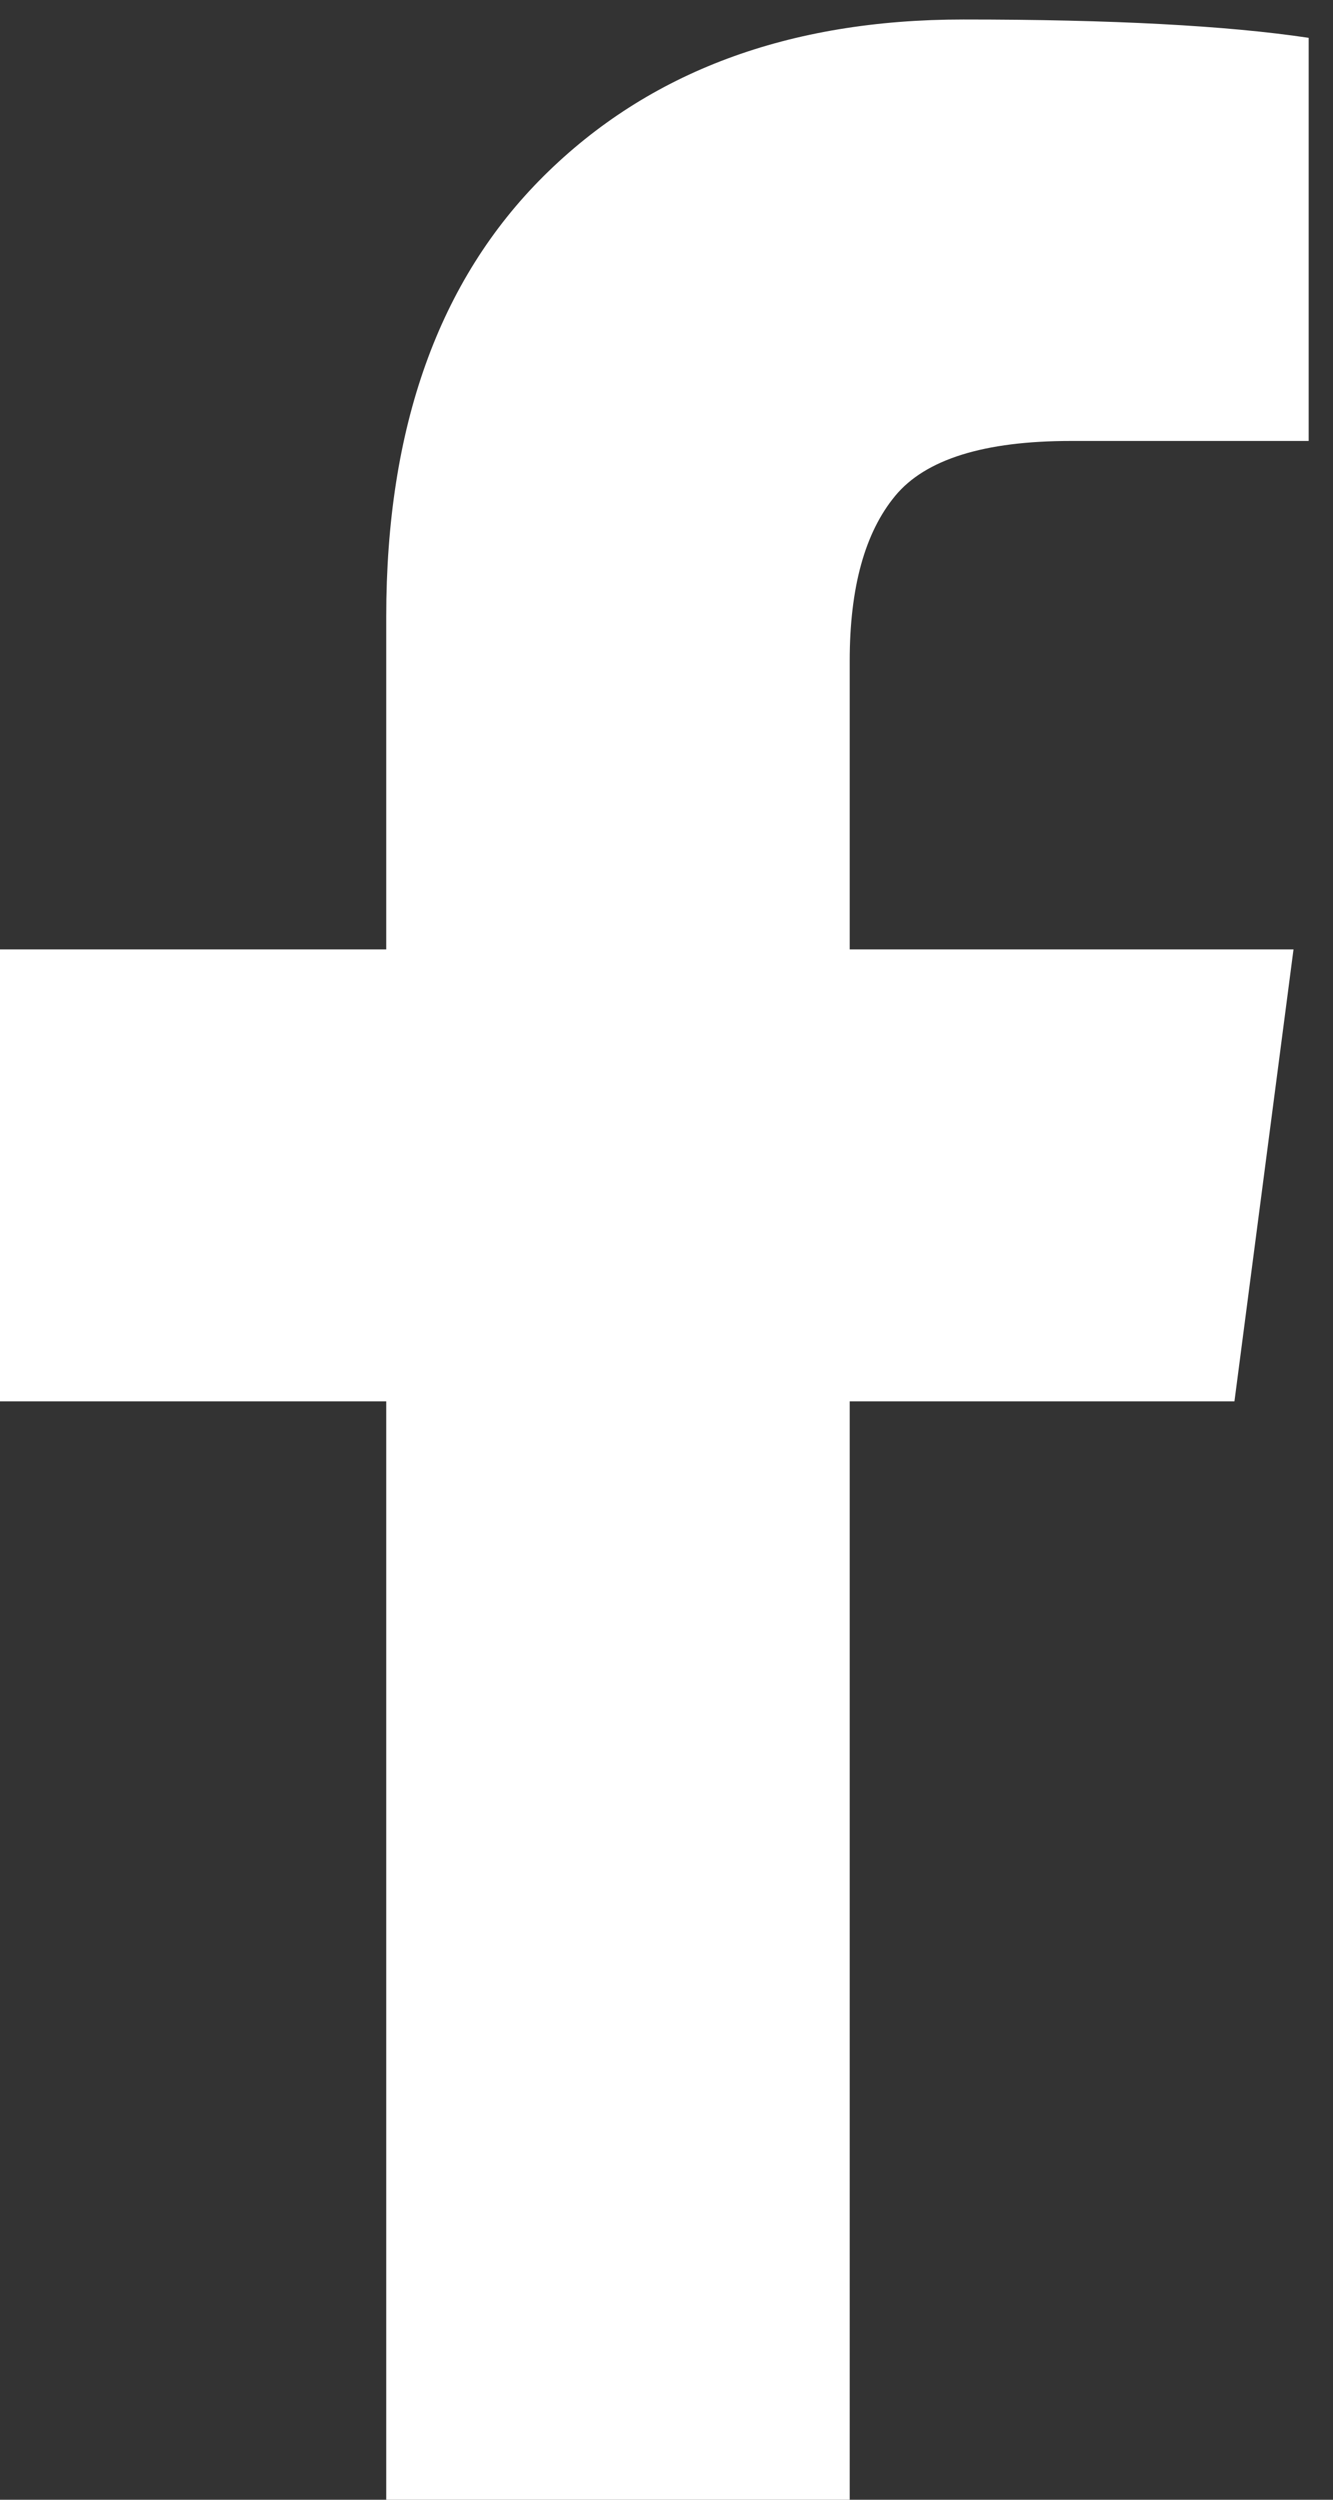
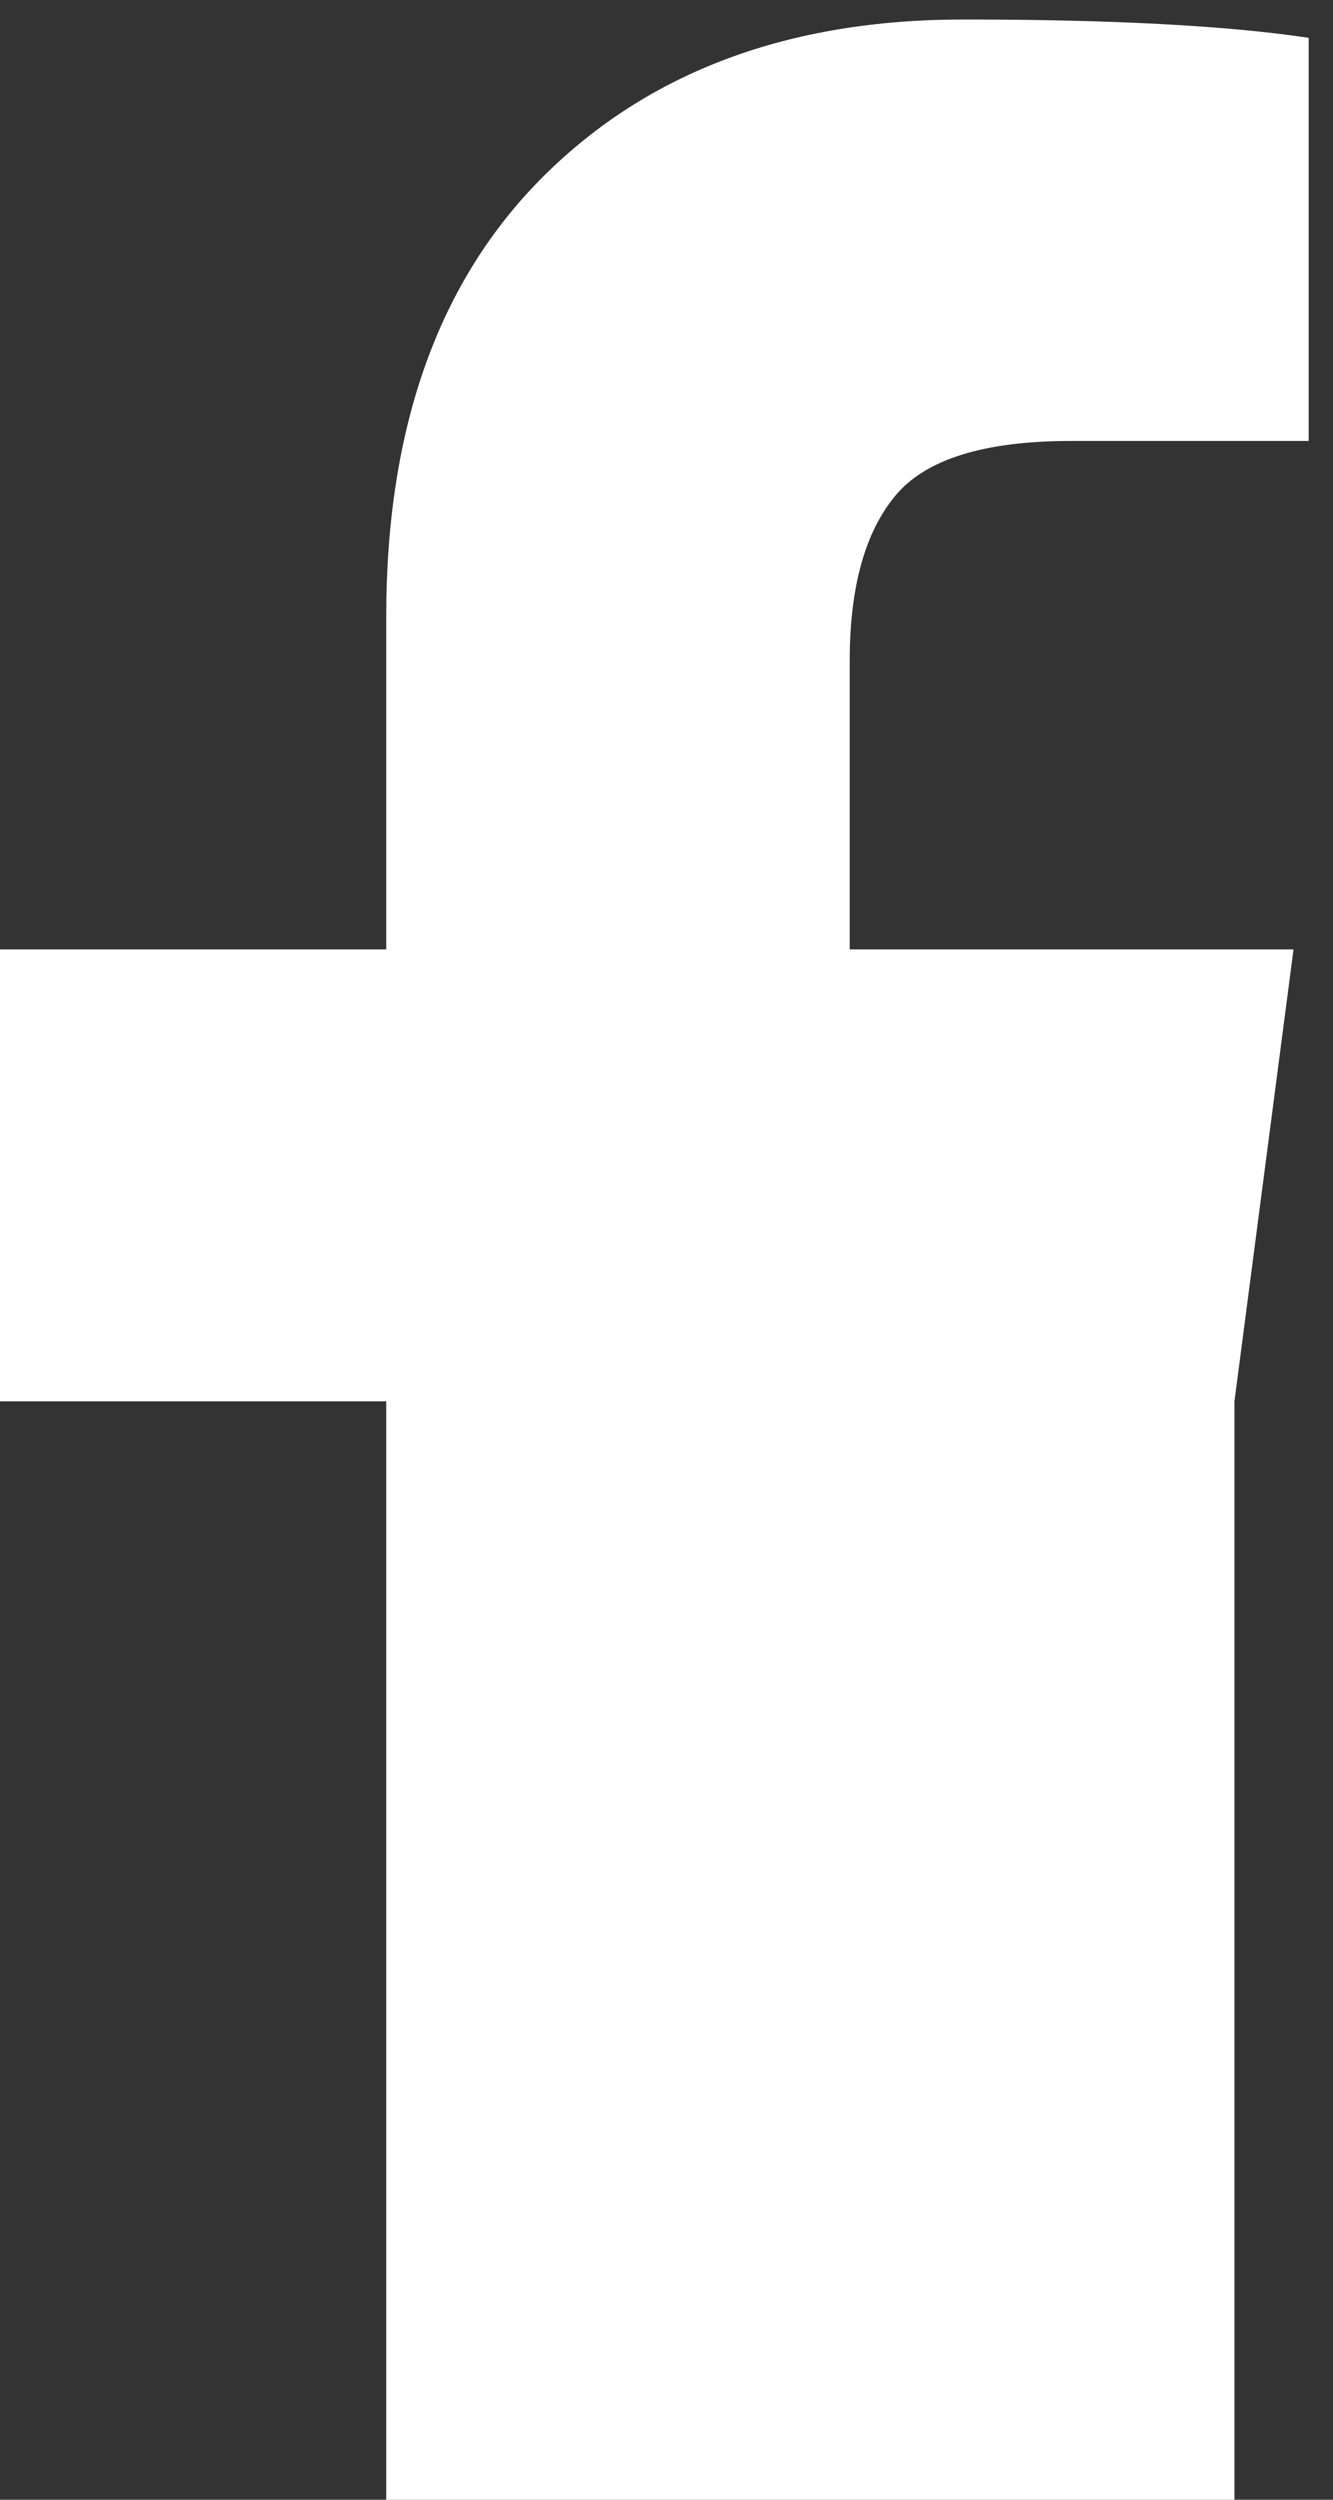
<svg xmlns="http://www.w3.org/2000/svg" width="16" height="30" viewBox="0 0 16 30" fill="none">
  <rect x="0" y="0" width="16" height="30" fill="#333333" stroke="none" />
-   <path id="Vector" d="M15.708 0.454V5.292H12.854C11.812 5.292 11.108 5.512 10.745 5.951C10.381 6.391 10.199 7.051 10.199 7.931V11.394H15.526L14.817 16.818H10.199V30.727H4.636V16.818H0V11.394H4.636V7.399C4.636 5.127 5.266 3.365 6.527 2.112C7.787 0.86 9.466 0.234 11.563 0.234C13.345 0.234 14.726 0.307 15.708 0.454Z" fill="white" />
+   <path id="Vector" d="M15.708 0.454V5.292H12.854C11.812 5.292 11.108 5.512 10.745 5.951C10.381 6.391 10.199 7.051 10.199 7.931V11.394H15.526L14.817 16.818V30.727H4.636V16.818H0V11.394H4.636V7.399C4.636 5.127 5.266 3.365 6.527 2.112C7.787 0.86 9.466 0.234 11.563 0.234C13.345 0.234 14.726 0.307 15.708 0.454Z" fill="white" />
</svg>